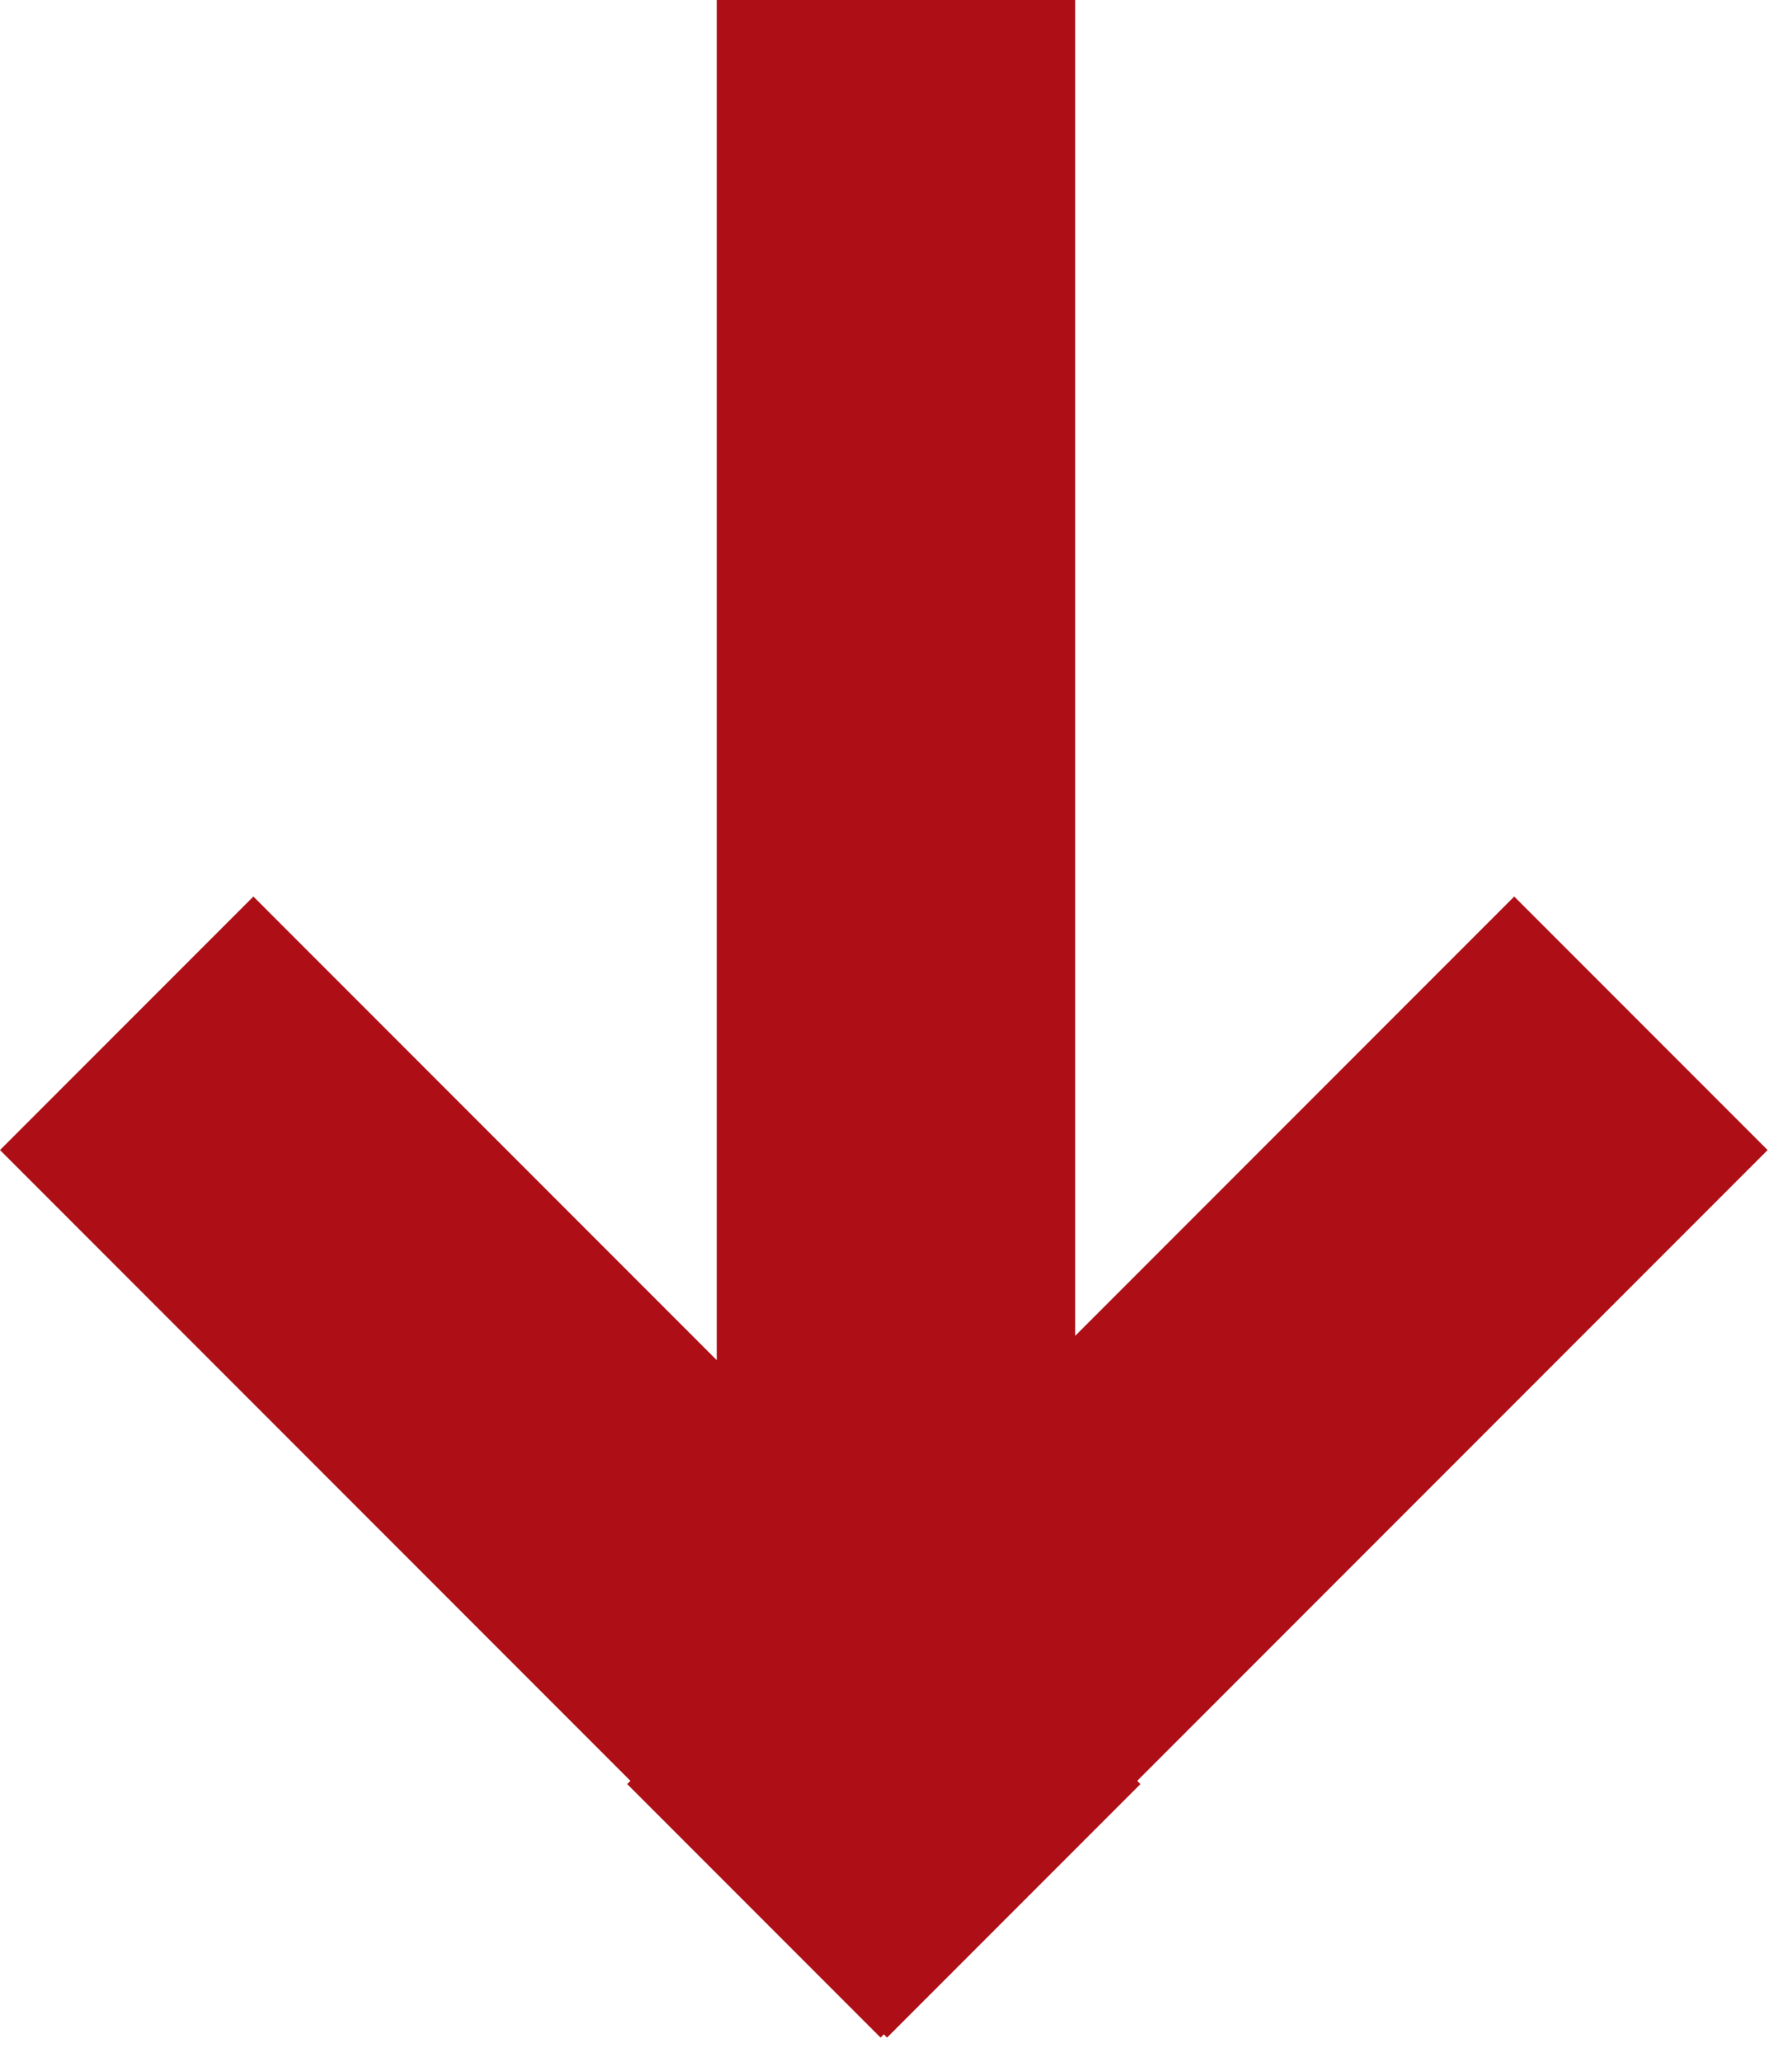
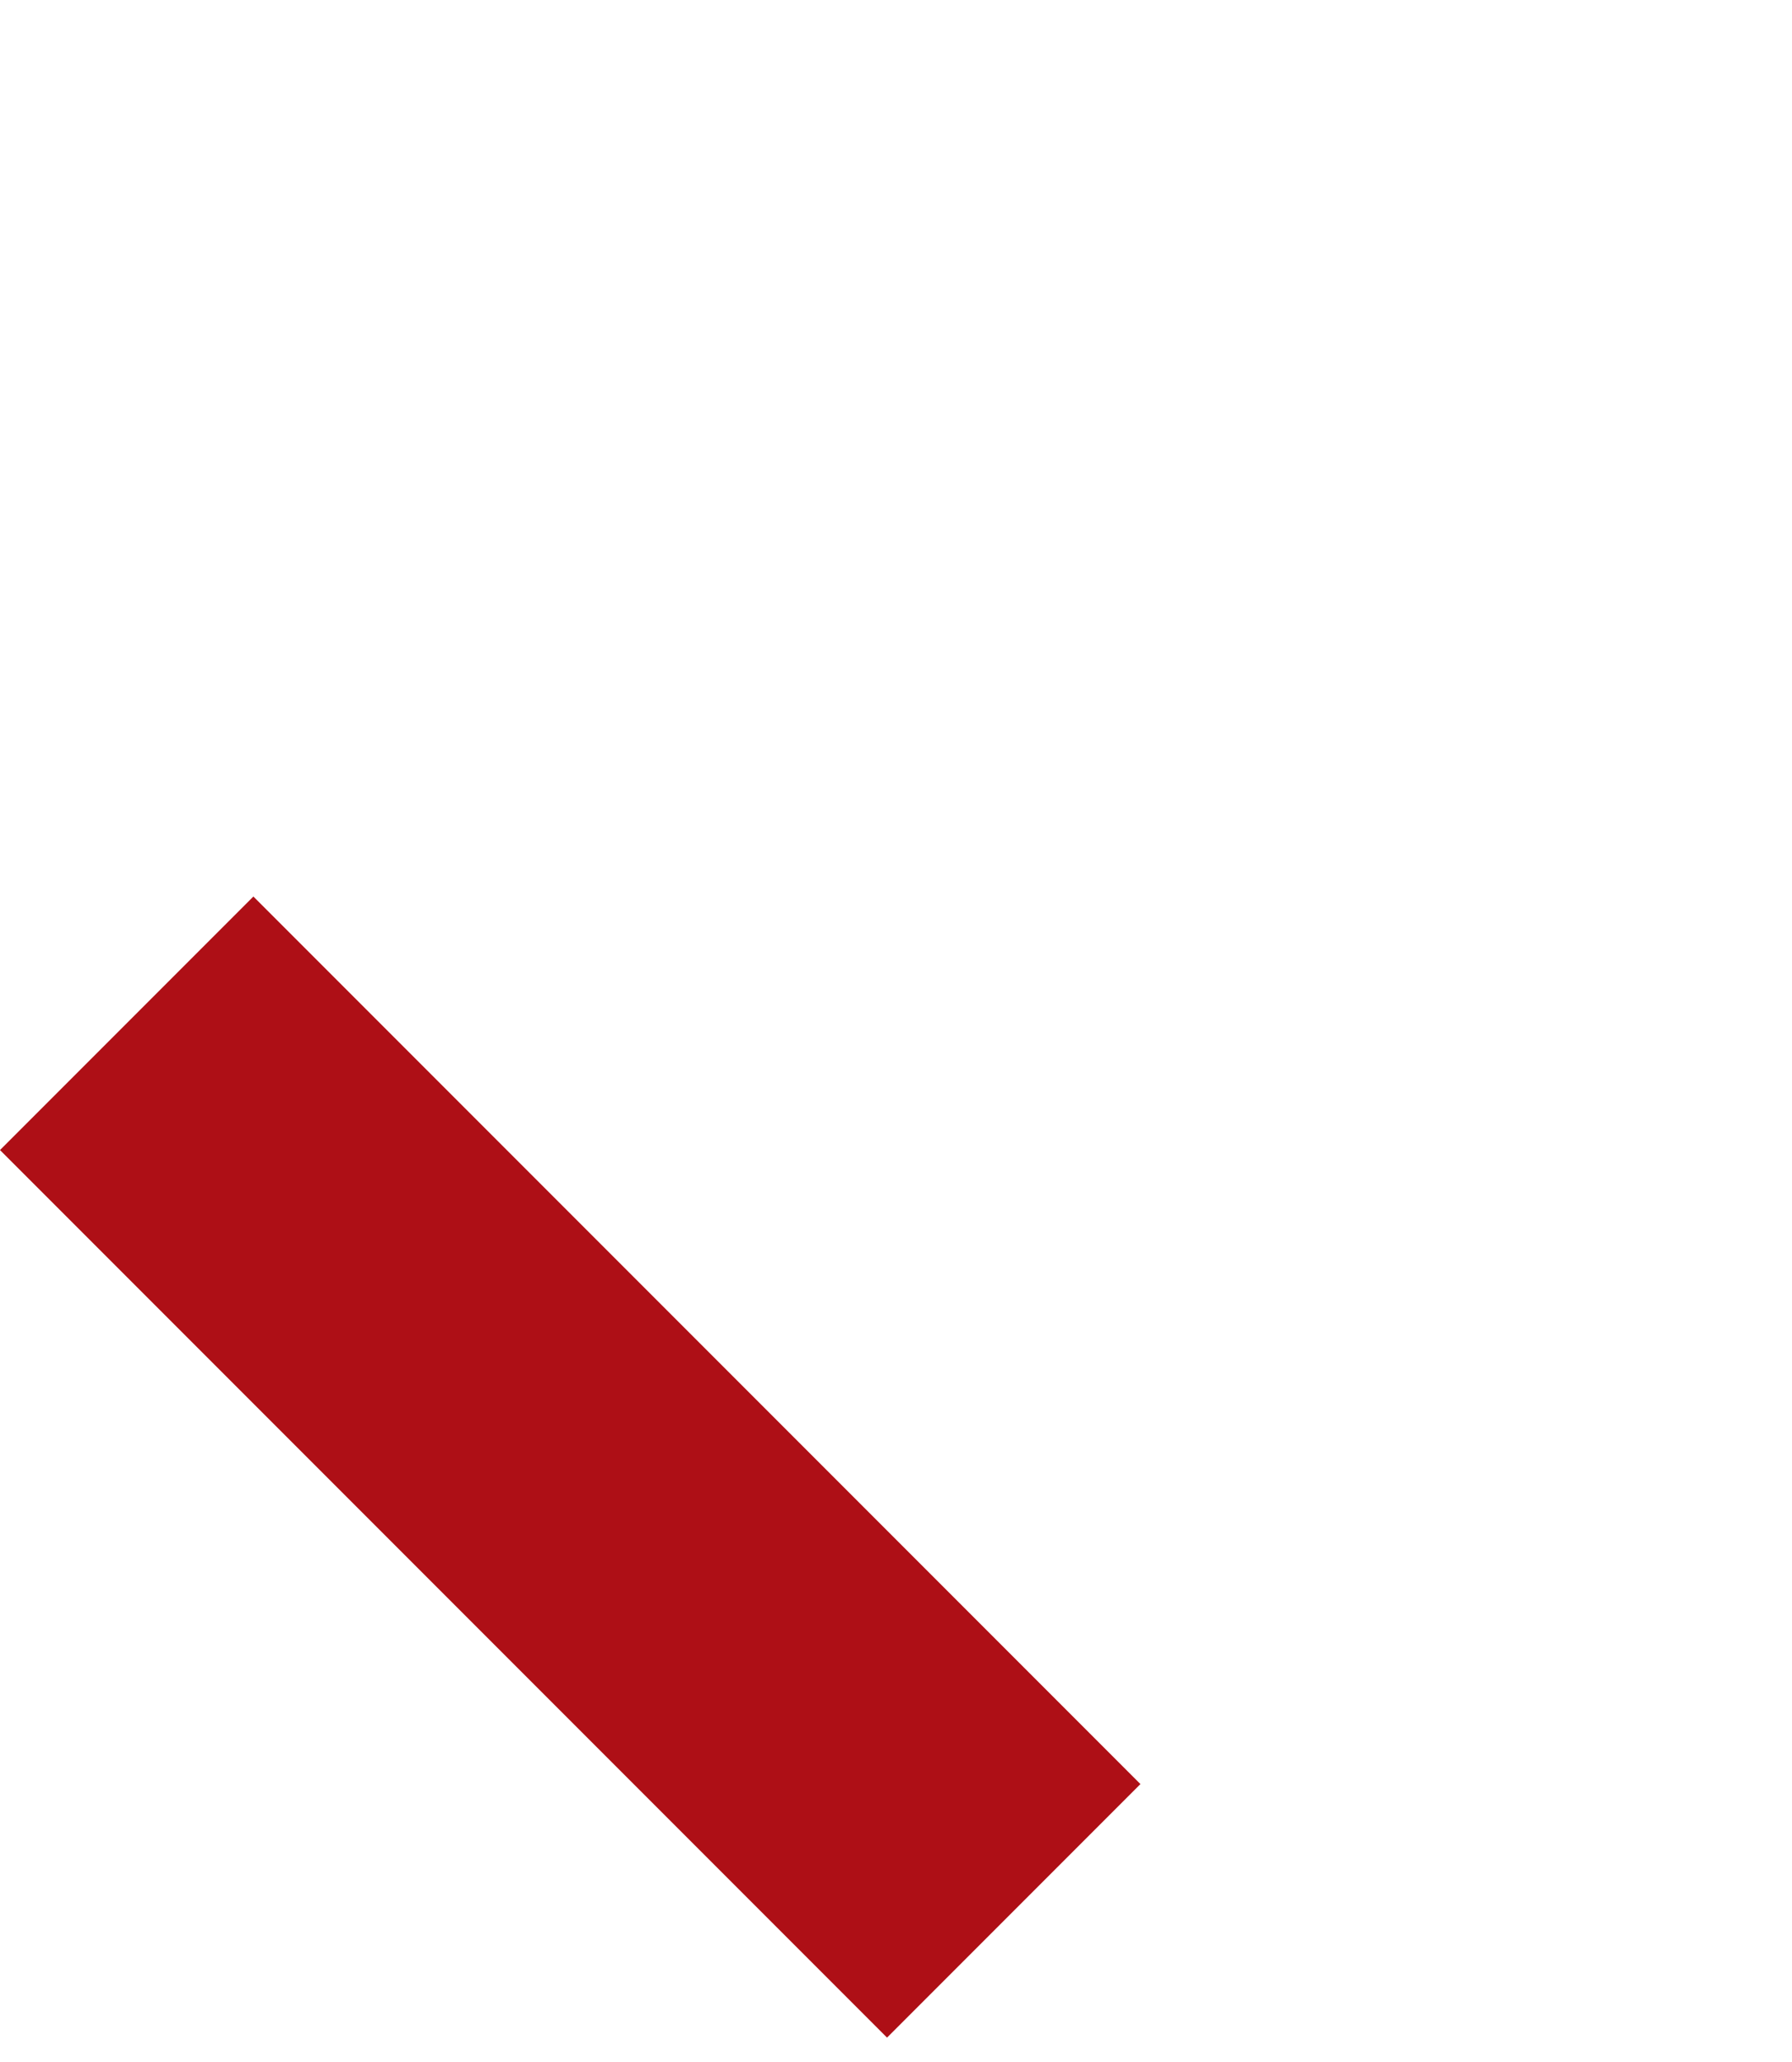
<svg xmlns="http://www.w3.org/2000/svg" width="20" height="23" viewBox="0 0 20 23">
  <title>arrow-down--red</title>
  <g fill="#AE0F16">
    <path d="M9.9 22.728l-9.9-9.9L2.828 10l9.9 9.9z" />
-     <path d="M7 19.9l9.9-9.9 2.828 2.828-9.9 9.9z" />
-     <path d="M8 20V0h4v20z" />
  </g>
</svg>